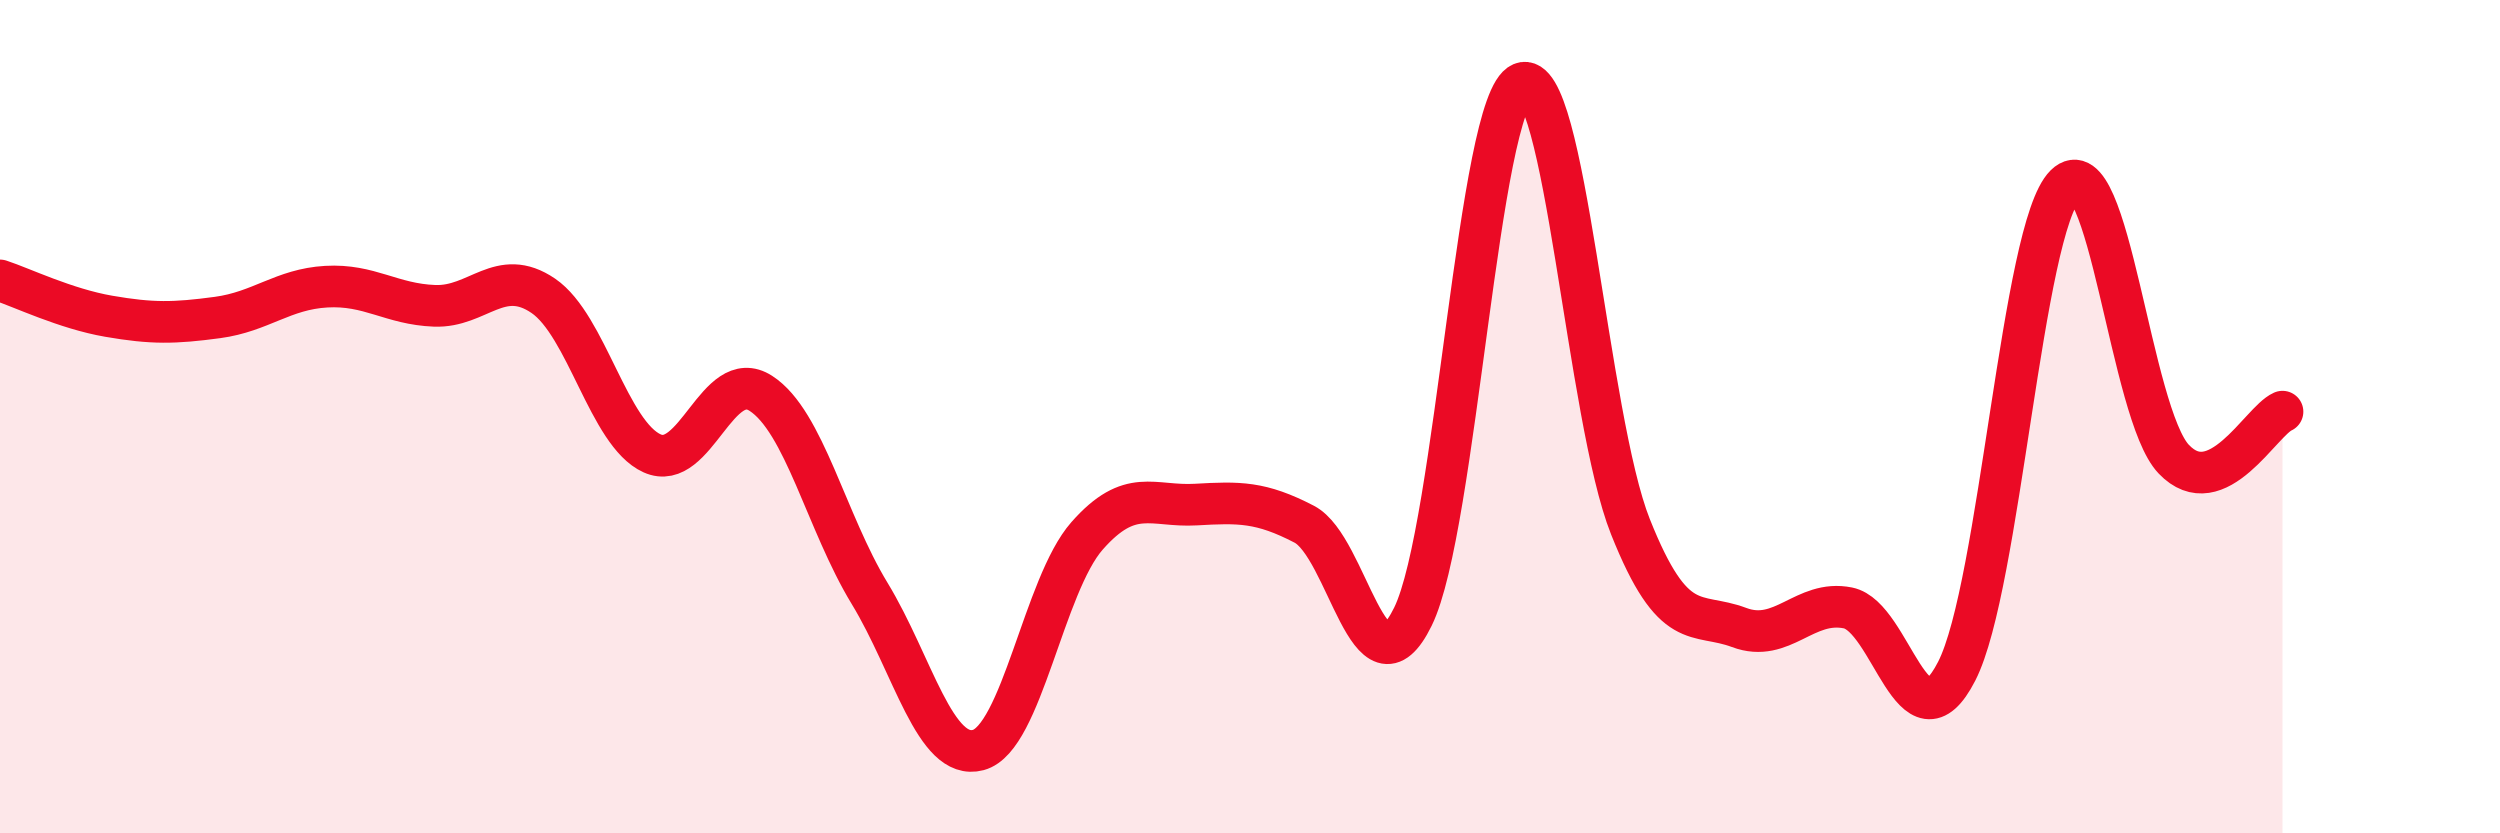
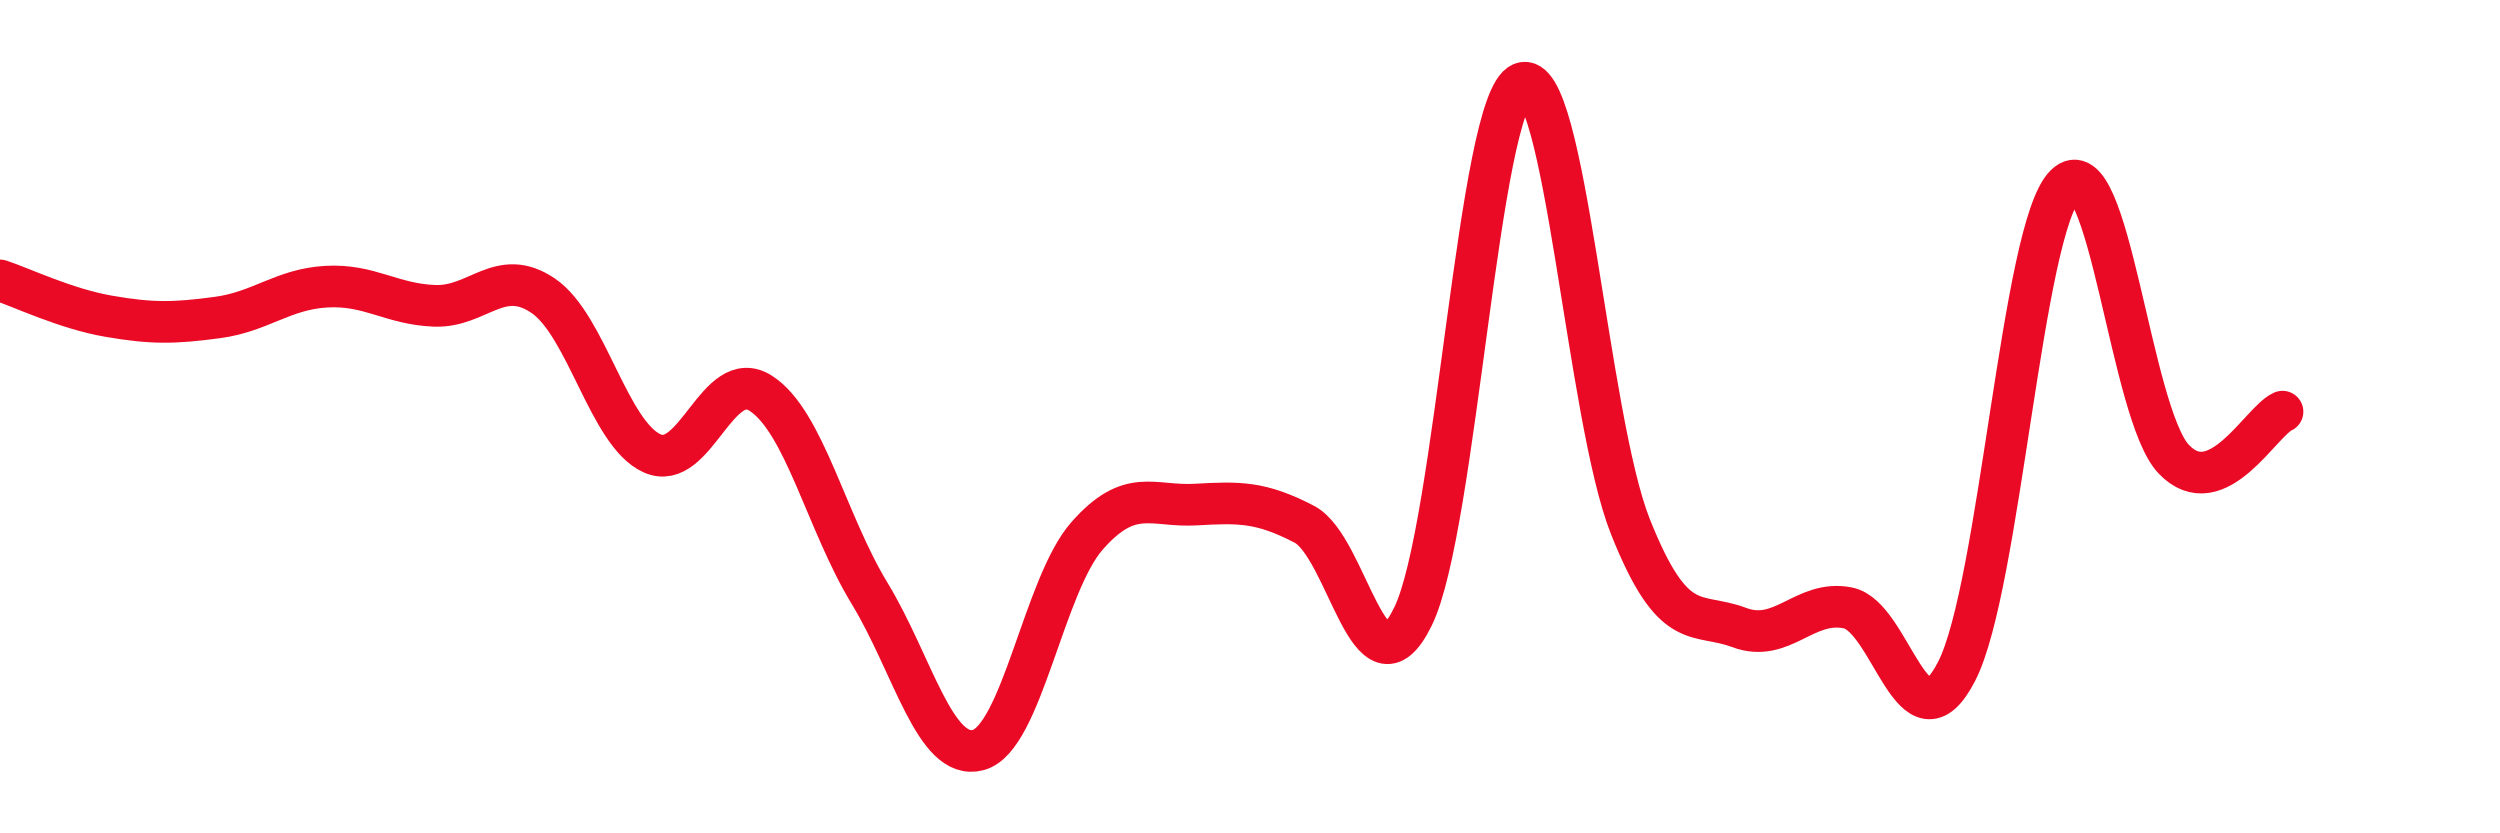
<svg xmlns="http://www.w3.org/2000/svg" width="60" height="20" viewBox="0 0 60 20">
-   <path d="M 0,6.73 C 0.52,6.9 1.57,7.41 2.61,7.59 C 3.65,7.77 4.18,7.76 5.22,7.62 C 6.26,7.48 6.79,6.94 7.83,6.88 C 8.87,6.82 9.39,7.3 10.43,7.34 C 11.47,7.38 12,6.39 13.04,7.1 C 14.08,7.81 14.61,10.41 15.65,10.88 C 16.69,11.35 17.22,8.77 18.26,9.44 C 19.3,10.11 19.83,12.53 20.87,14.24 C 21.91,15.95 22.44,18.28 23.48,18 C 24.52,17.72 25.05,14.04 26.09,12.86 C 27.13,11.68 27.66,12.17 28.7,12.11 C 29.74,12.05 30.26,12.04 31.3,12.58 C 32.34,13.12 32.87,16.92 33.91,14.8 C 34.95,12.68 35.48,2.43 36.52,2 C 37.56,1.57 38.09,10.03 39.13,12.64 C 40.17,15.25 40.7,14.67 41.74,15.06 C 42.78,15.45 43.31,14.38 44.35,14.59 C 45.39,14.8 45.92,18.14 46.96,16.11 C 48,14.08 48.53,5.46 49.57,4.44 C 50.61,3.42 51.13,9.93 52.17,11.02 C 53.21,12.11 54.26,10.11 54.78,9.88L54.78 20L0 20Z" fill="#EB0A25" opacity="0.1" stroke-linecap="round" stroke-linejoin="round" />
  <path d="M 0,6.73 C 0.52,6.9 1.57,7.41 2.61,7.59 C 3.65,7.77 4.18,7.76 5.22,7.62 C 6.26,7.48 6.79,6.94 7.83,6.88 C 8.87,6.82 9.39,7.3 10.43,7.34 C 11.47,7.38 12,6.39 13.04,7.1 C 14.08,7.81 14.61,10.41 15.65,10.88 C 16.69,11.35 17.22,8.77 18.26,9.44 C 19.3,10.11 19.83,12.53 20.87,14.24 C 21.91,15.95 22.44,18.28 23.48,18 C 24.52,17.72 25.05,14.04 26.09,12.86 C 27.13,11.68 27.66,12.17 28.7,12.11 C 29.74,12.05 30.26,12.04 31.3,12.58 C 32.34,13.12 32.87,16.92 33.91,14.8 C 34.95,12.68 35.48,2.43 36.52,2 C 37.56,1.57 38.09,10.03 39.13,12.64 C 40.17,15.25 40.7,14.67 41.74,15.06 C 42.78,15.45 43.31,14.38 44.35,14.59 C 45.39,14.8 45.92,18.14 46.96,16.11 C 48,14.08 48.53,5.46 49.57,4.44 C 50.61,3.42 51.13,9.93 52.17,11.02 C 53.21,12.11 54.26,10.11 54.78,9.88" stroke="#EB0A25" stroke-width="1" fill="none" stroke-linecap="round" stroke-linejoin="round" />
</svg>